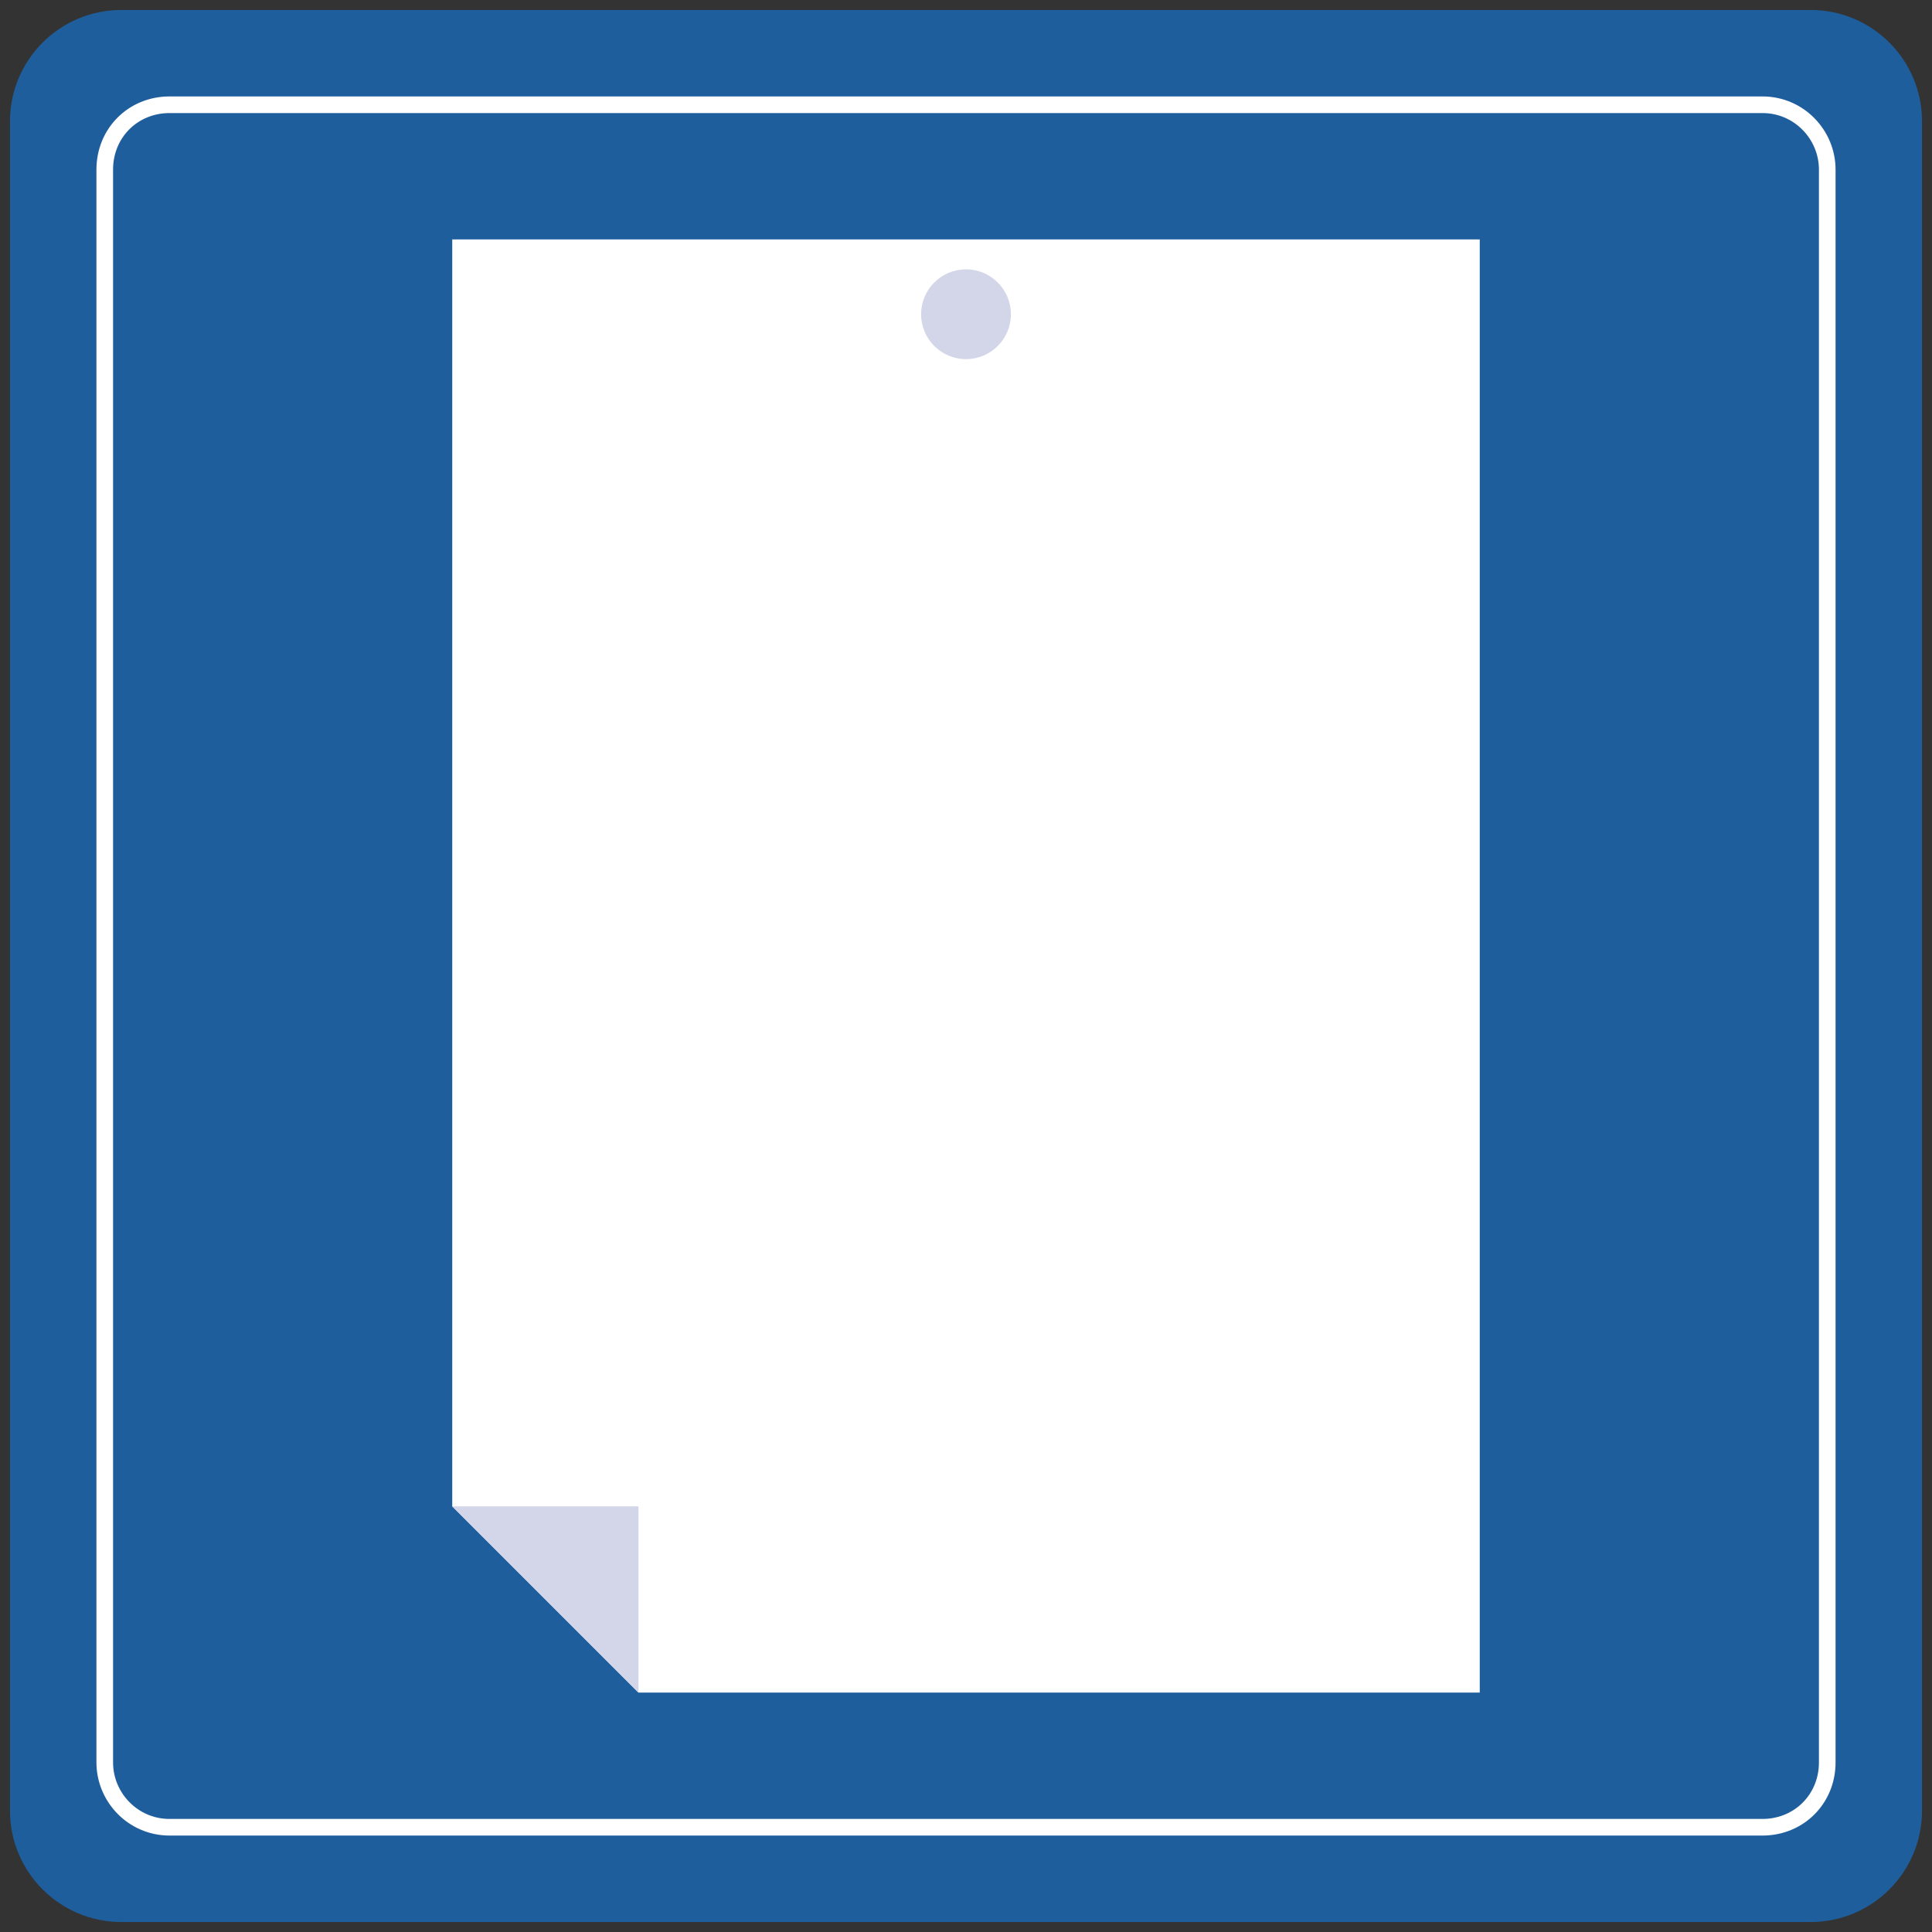
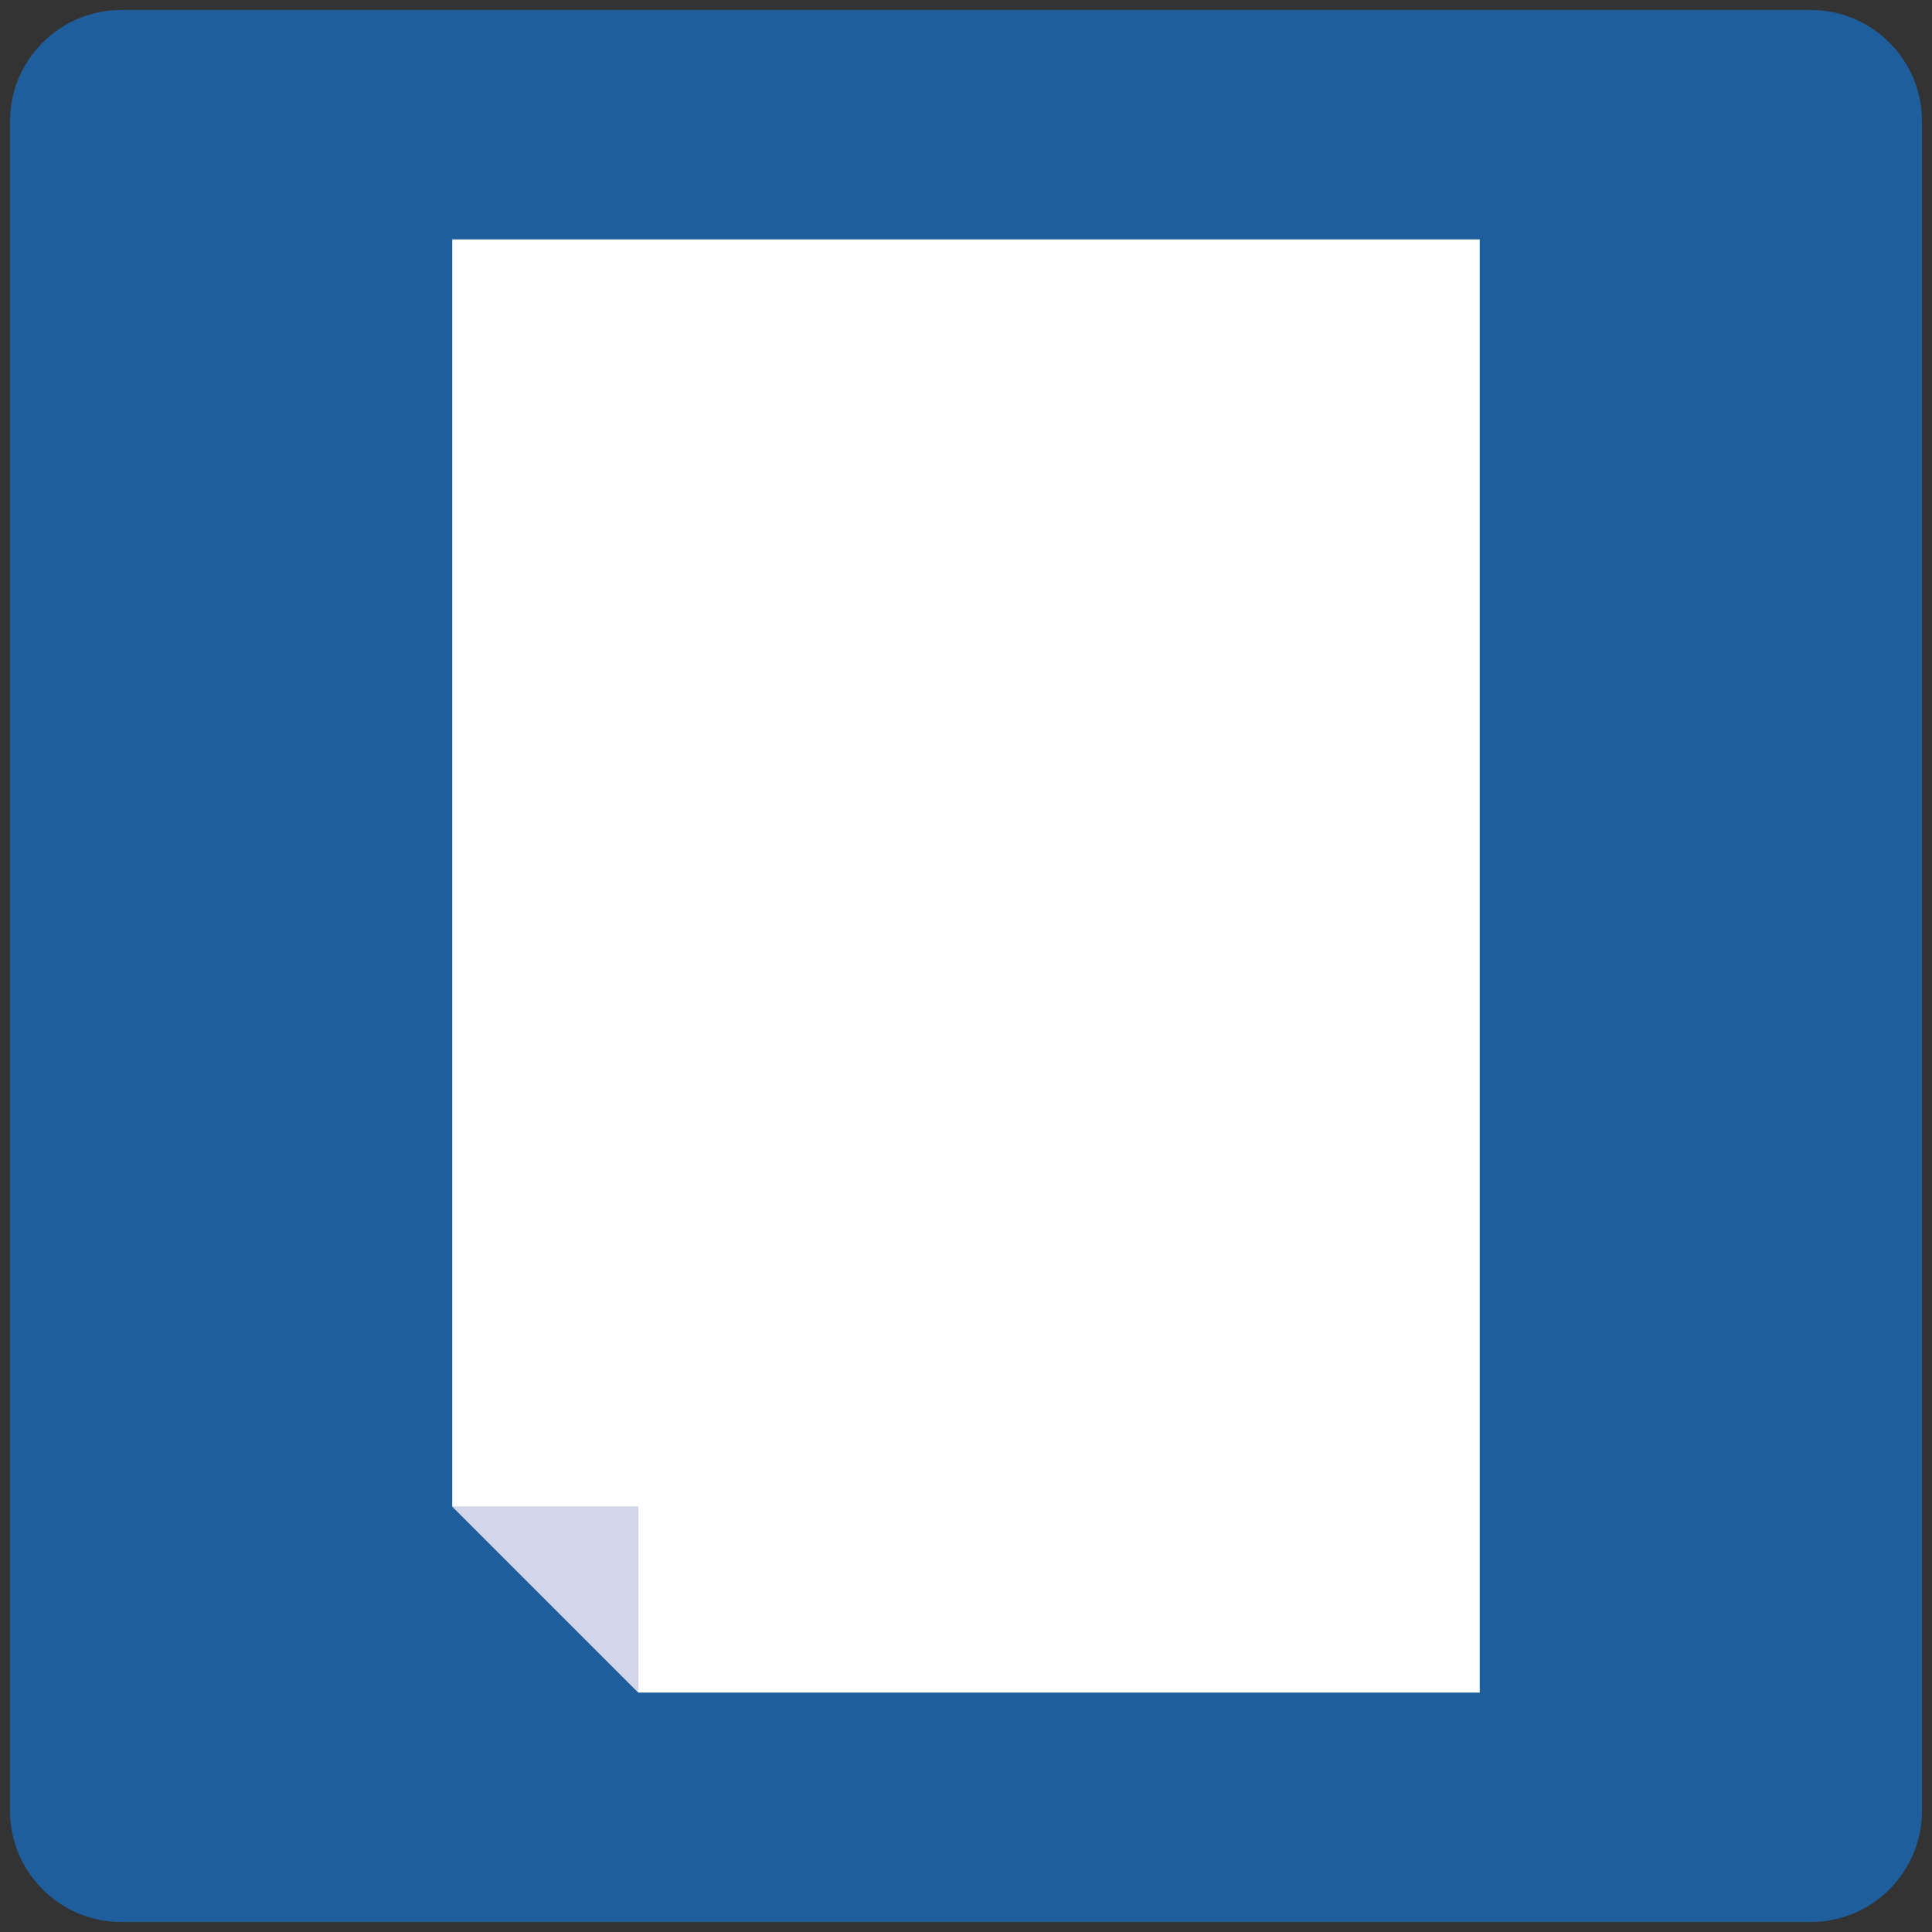
<svg xmlns="http://www.w3.org/2000/svg" version="1.1" id="レイヤー_1" x="0px" y="0px" viewBox="0 0 116.2 116.2" style="enable-background:new 0 0 116.2 116.2;" xml:space="preserve">
  <rect x="0" y="0" width="116.2" height="116.2" fill="#333333" stroke="none" />
  <style type="text/css">
	.st0{fill:#1F5E9D;}
	.st1{fill:none;stroke:#FFFFFF;stroke-miterlimit:10;}
	.st2{fill:#FFFFFF;}
	.st3{fill:#D3D6E8;}
</style>
  <path class="st0" d="M108.9,115.6H7.3c-3.7,0-6.7-3-6.7-6.7V7.3c0-3.7,3-6.7,6.7-6.7h101.6c3.7,0,6.7,3,6.7,6.7v101.6  C115.6,112.6,112.6,115.6,108.9,115.6z" />
-   <path class="st1" d="M106,109.9H10.2c-2.2,0-3.9-1.8-3.9-3.9V10.2C6.3,8,8,6.3,10.2,6.3H106c2.2,0,3.9,1.8,3.9,3.9V106  C109.9,108.2,108.2,109.9,106,109.9z" />
  <polygon class="st2" points="27.2,14.4 27.2,90.6 38.4,101.8 89,101.8 89,14.4 " />
  <polygon class="st3" points="38.4,101.8 38.4,90.6 27.2,90.6 " />
-   <circle class="st3" cx="58.1" cy="18.9" r="2.7" />
</svg>